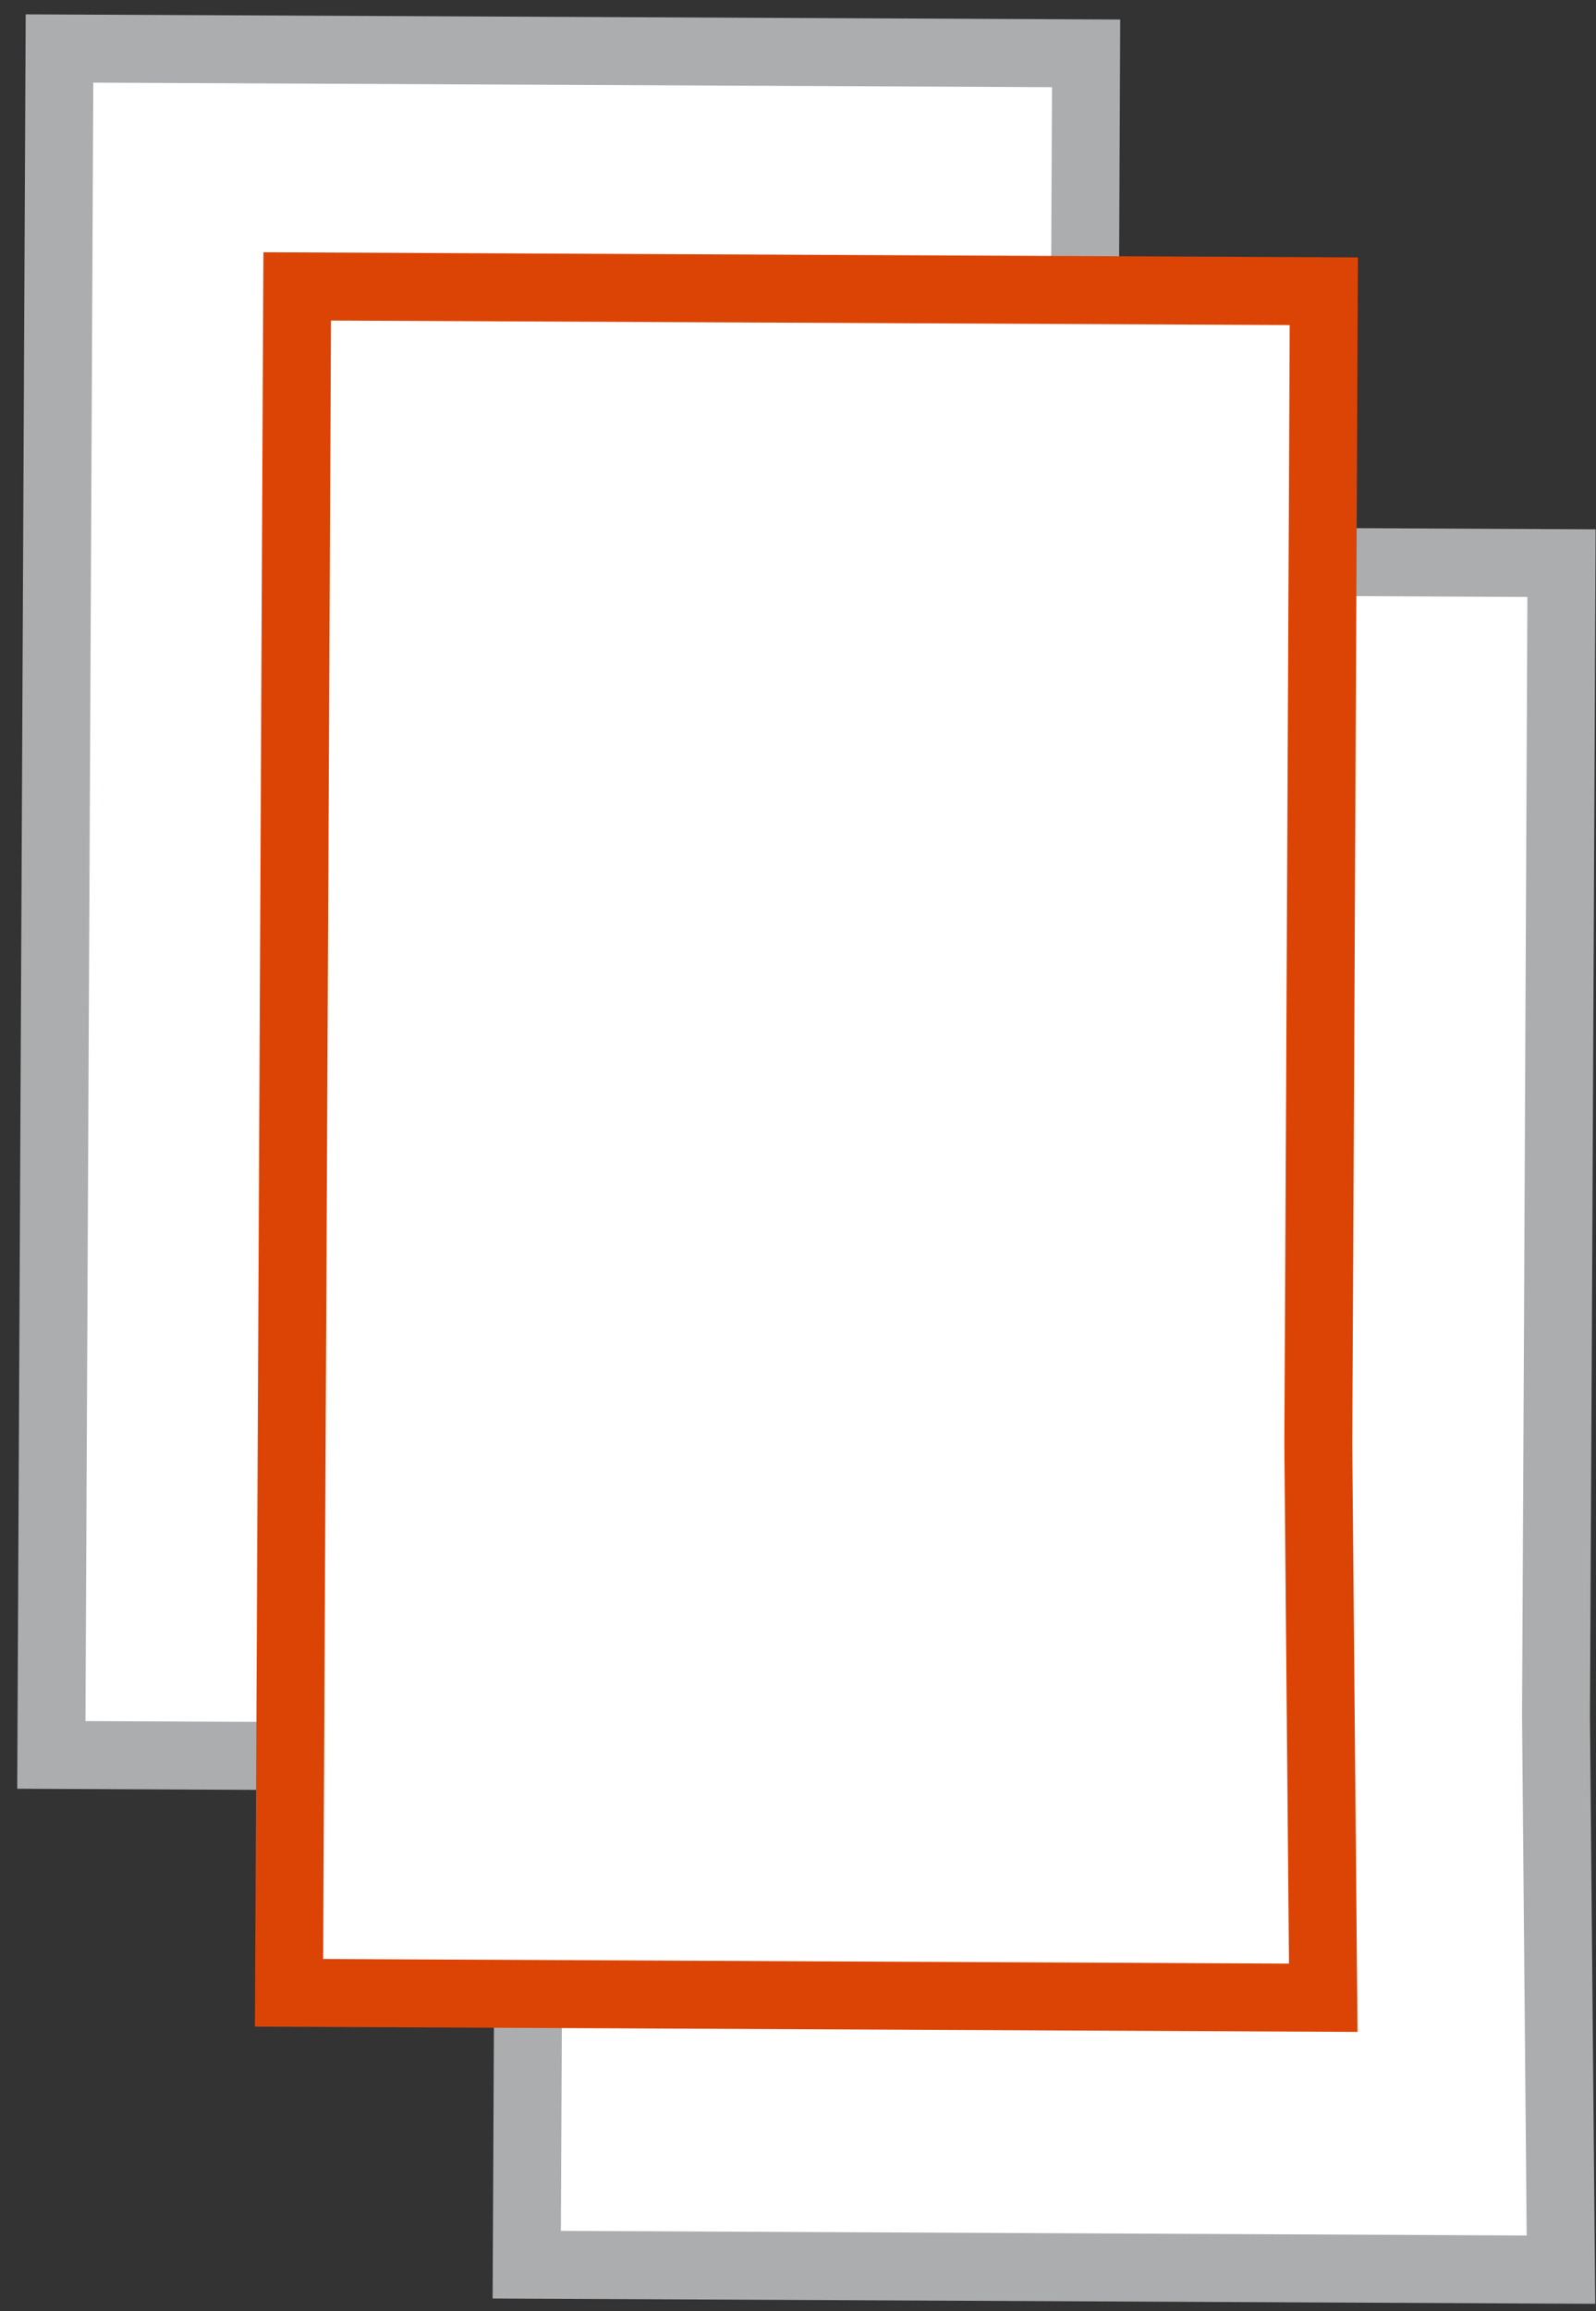
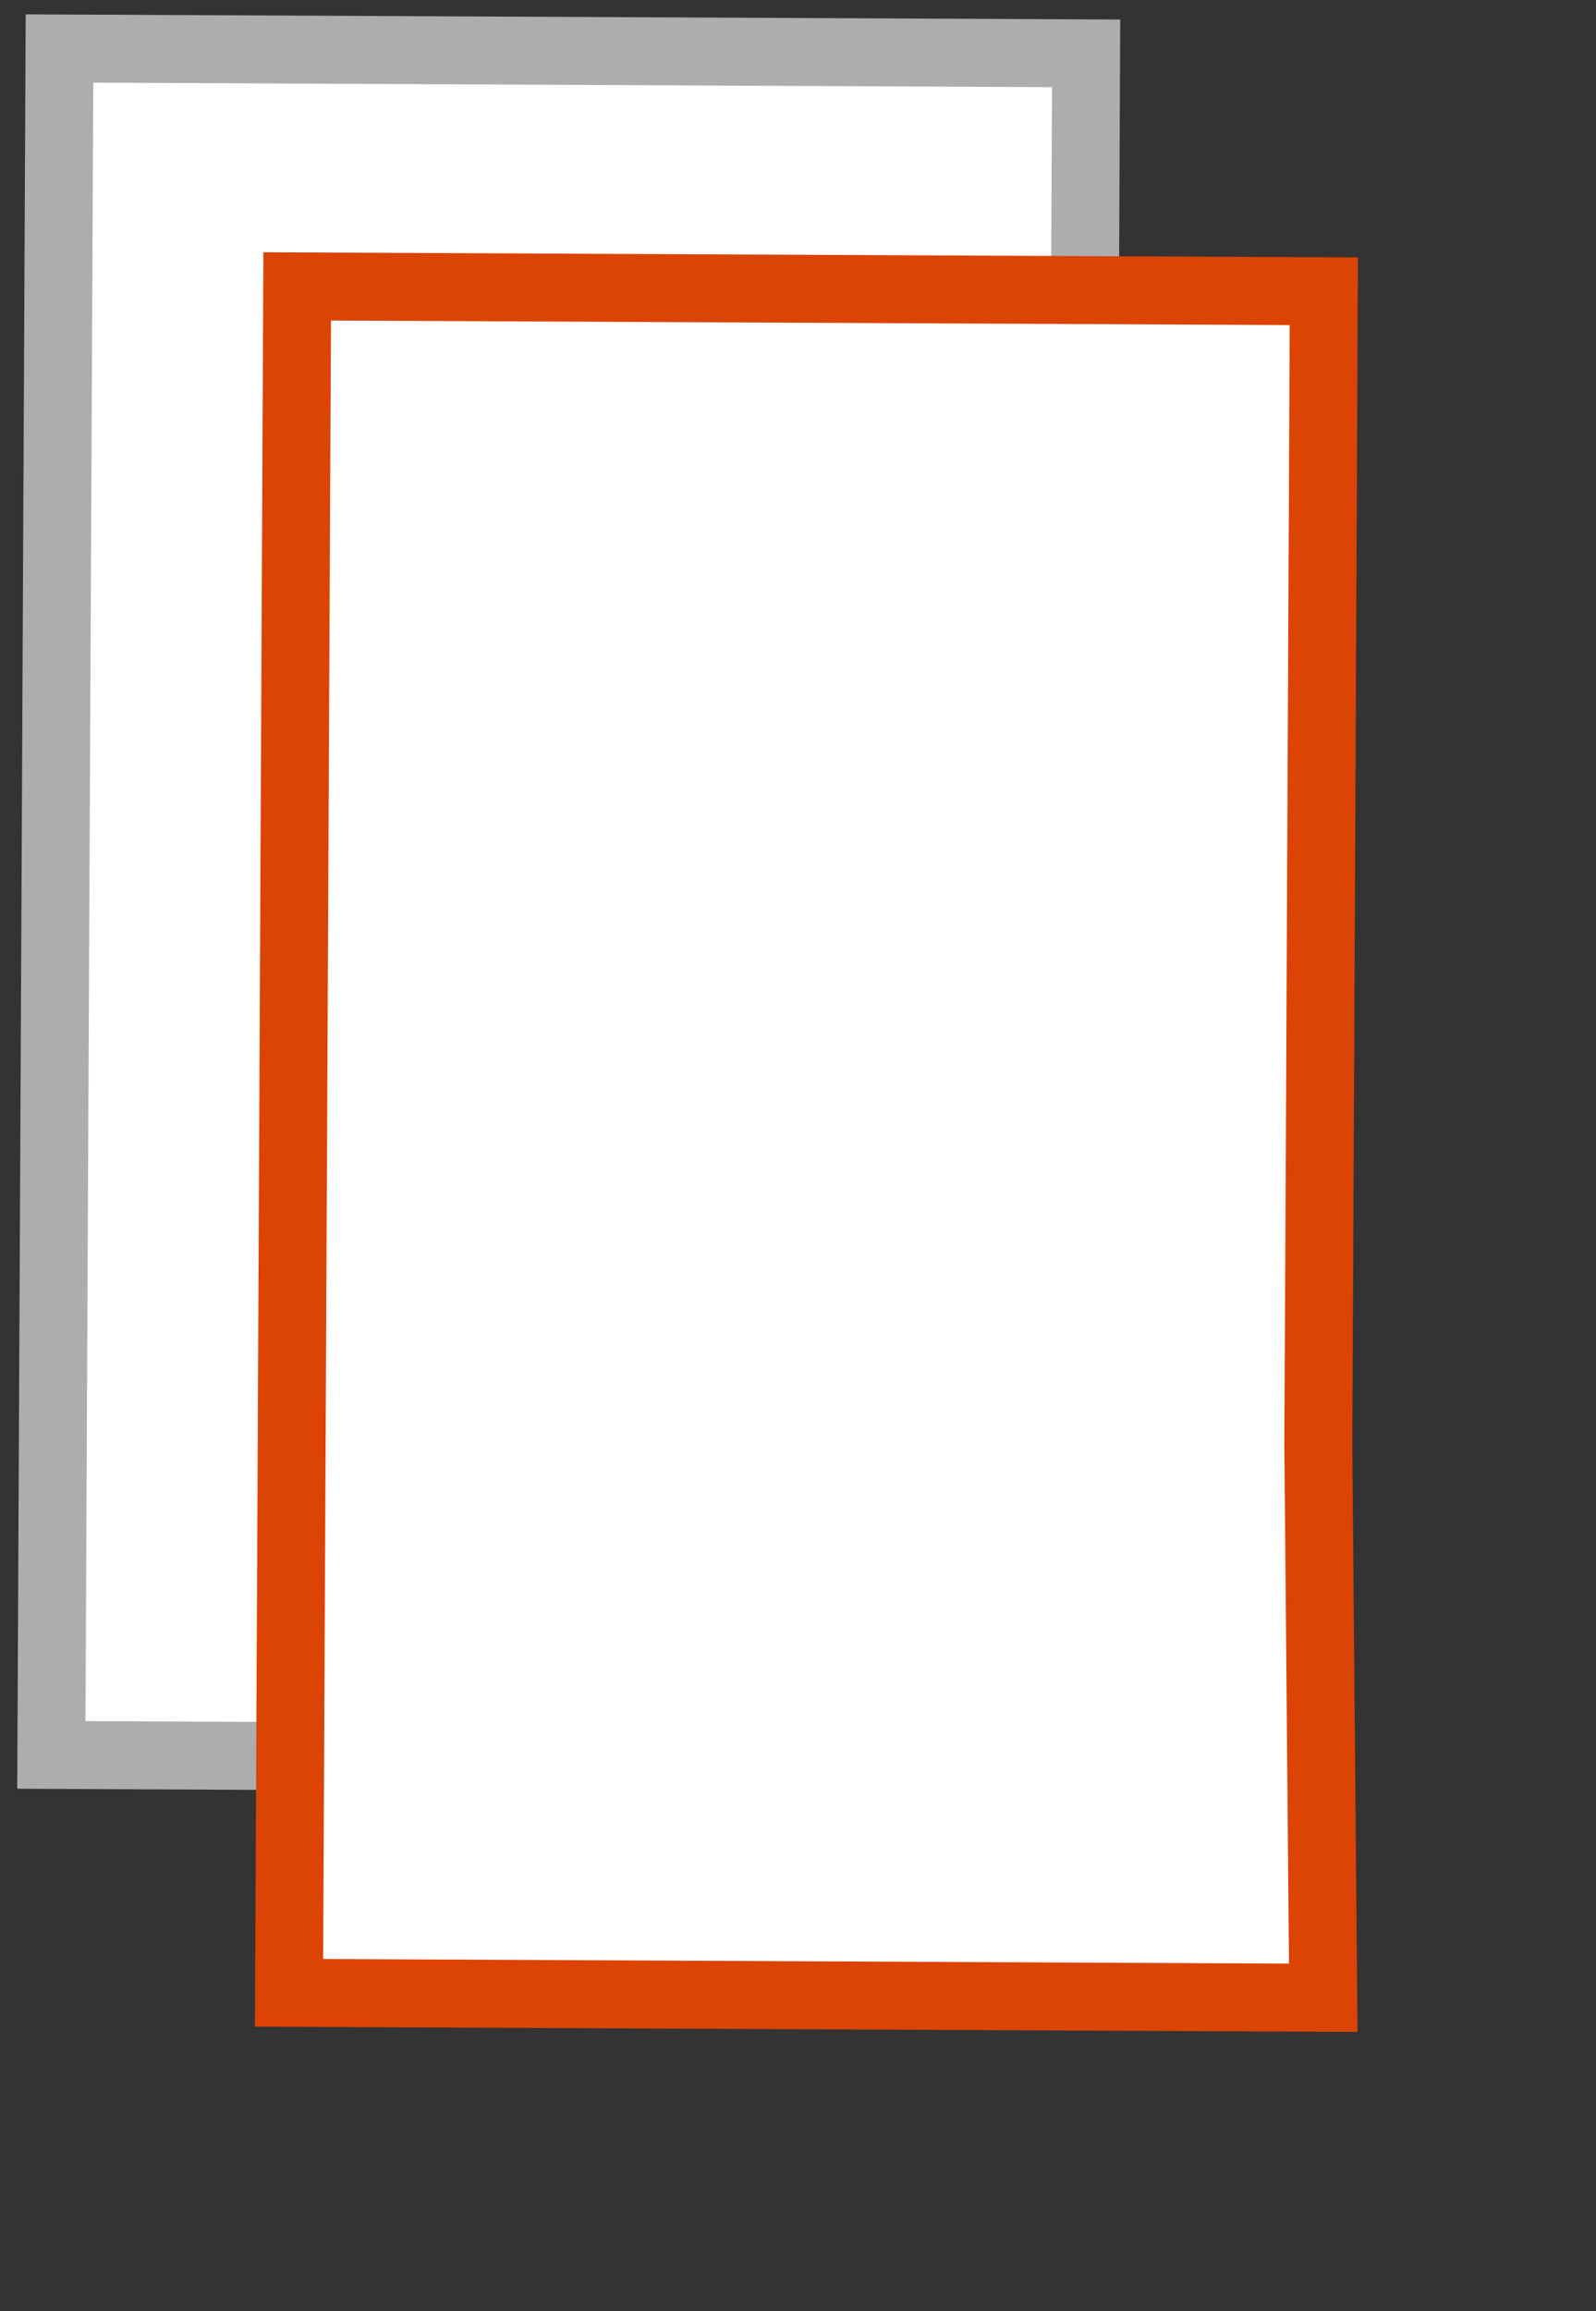
<svg xmlns="http://www.w3.org/2000/svg" width="47px" height="68px" viewBox="0 0 47 68" version="1.1">
  <rect x="0" y="0" width="47" height="68" fill="#333333" stroke="none" />
  <title>Group@3x</title>
  <g id="Page-1" stroke="none" stroke-width="1" fill="none" fill-rule="evenodd">
    <g id="משטחים" transform="translate(-194, -112)" fill="#FFFFFF" stroke-width="2">
      <g id="Group" transform="translate(195.512, 113.427)">
-         <polygon id="Stroke-5-Copy" stroke="#ACADAE" points="44.31 49.056 44.362 38.778 44.43 24.247 44.443 21.619 44.472 15.143 14.24 15 14 65.21 44.456 65.356" />
        <polygon id="Stroke-5-Copy-2" stroke="#ACADAE" points="30.31 34.056 30.362 23.778 30.43 9.247 30.443 6.619 30.472 0.143 0.24 3.55271368e-14 7.10542736e-15 50.21 30.456 50.356" />
        <polygon id="Stroke-5" stroke="#DC4405" points="37.31 41.056 37.362 30.778 37.43 16.247 37.443 13.619 37.472 7.143 7.24 7 7 57.21 37.456 57.356" />
      </g>
    </g>
  </g>
</svg>